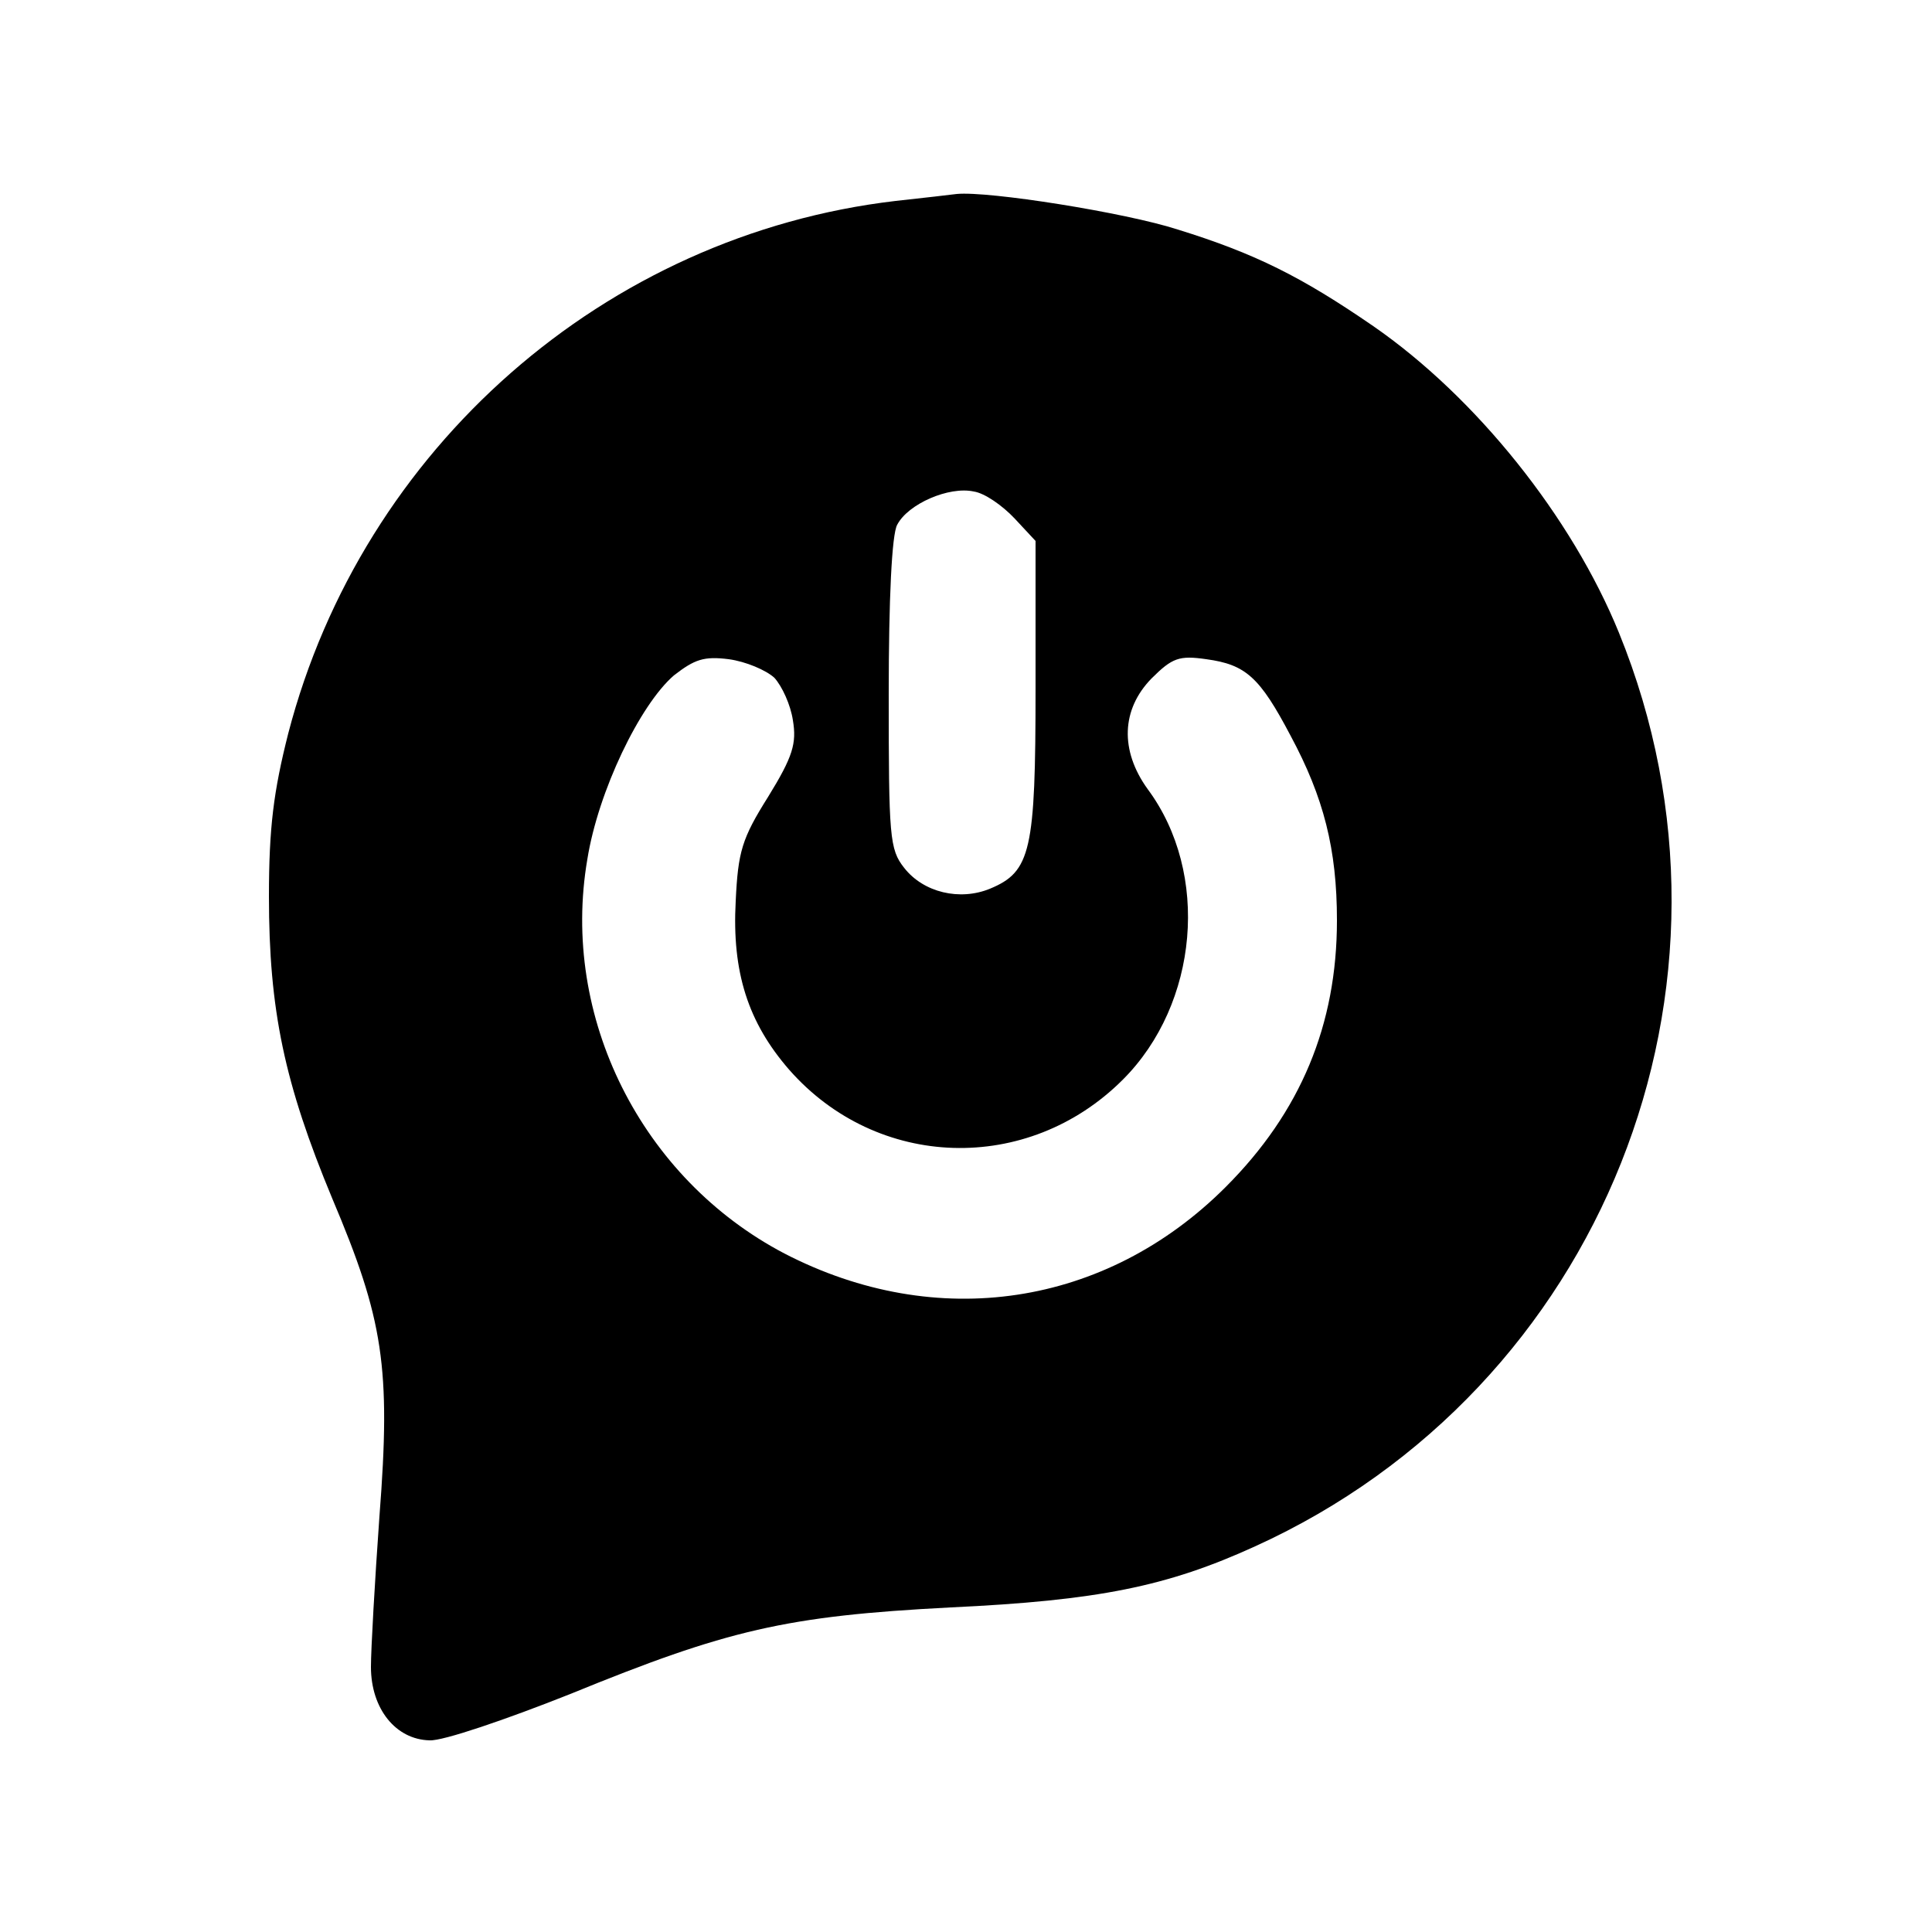
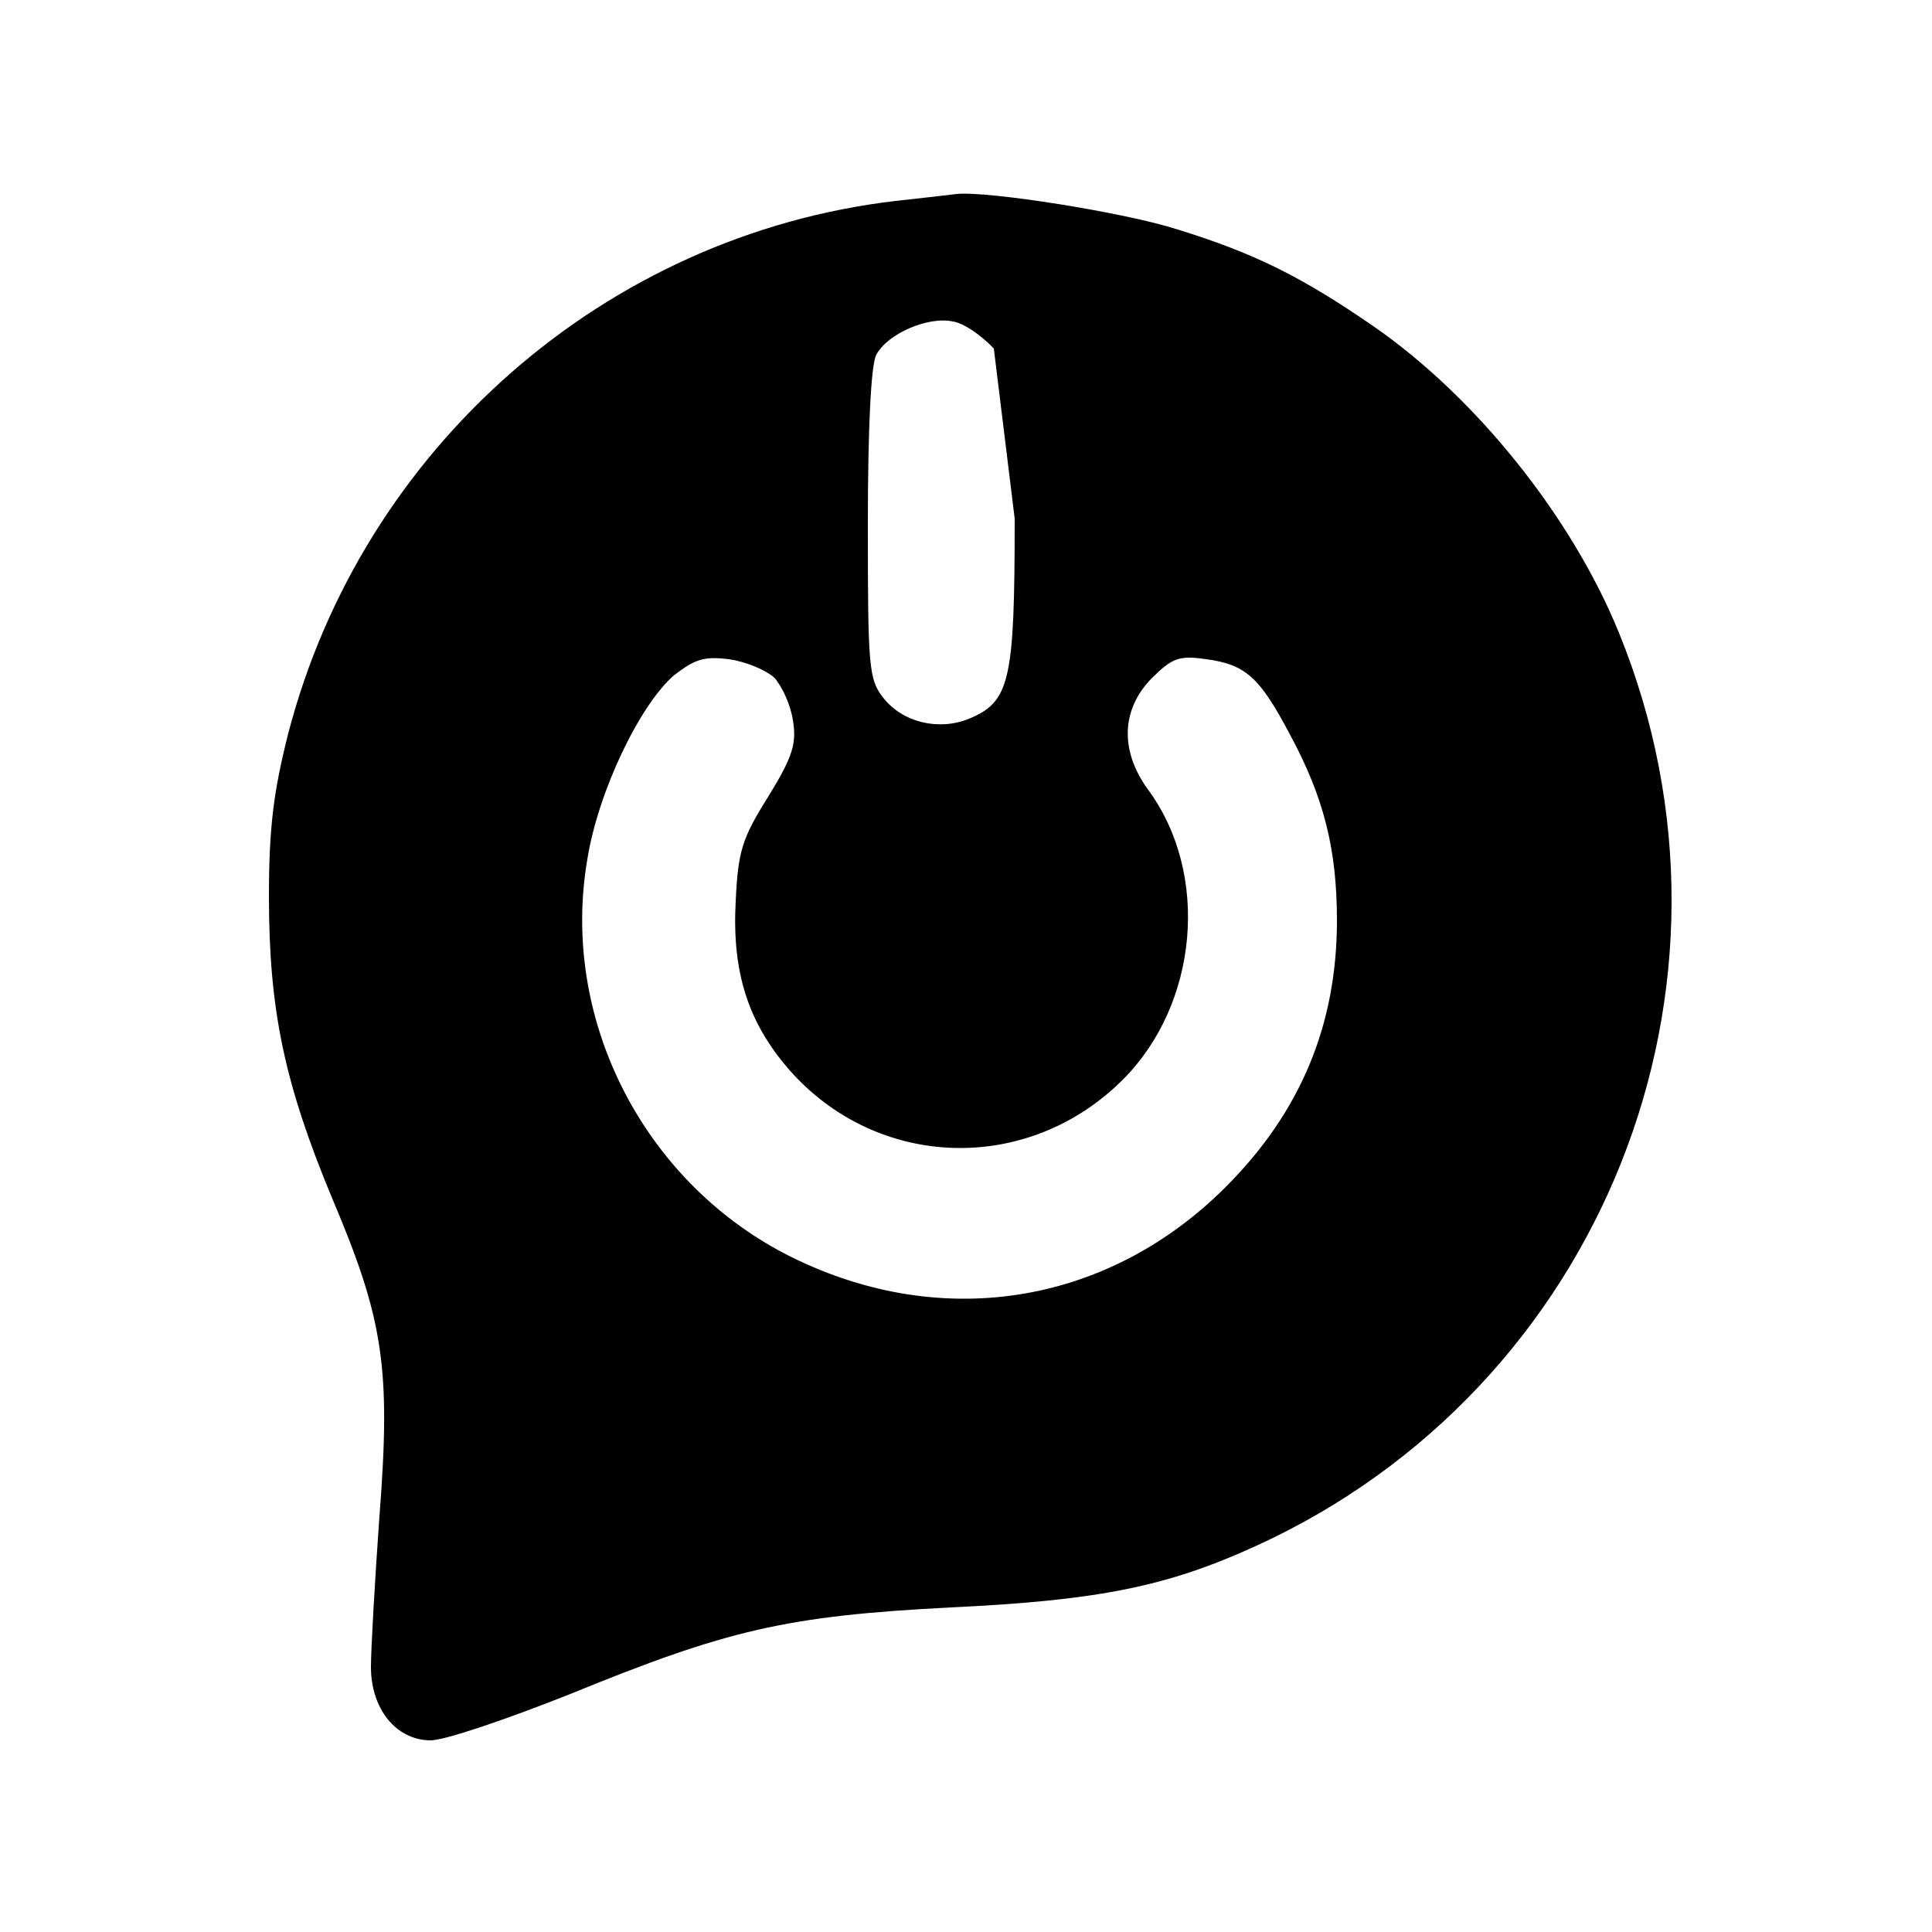
<svg xmlns="http://www.w3.org/2000/svg" version="1.0" width="250pt" height="250pt" viewBox="0 0 250 250" preserveAspectRatio="xMidYMid meet">
  <g transform="translate(0,250) scale(0.1,-0.1)" fill="#000000" stroke="none">
-     <path d="M1159 2240 c-376 -44 -690 -320 -786 -689 -19 -75 -25 -122 -25 -211 0 -147 20 -242 82 -391 66 -156 76 -218 61 -411 -6 -84 -11 -172 -11 -195 0 -54 32 -94 76 -95 17 -1 99 27 182 60 203 83 279 101 492 112 191 9 280 27 394 79 449 204 657 725 471 1182 -61 150 -185 305 -318 397 -93 64 -153 94 -253 125 -68 22 -245 50 -286 46 -7 -1 -43 -5 -79 -9z m154 -411 l27 -29 0 -191 c0 -210 -6 -237 -59 -259 -39 -16 -86 -5 -111 27 -19 24 -20 40 -20 225 0 123 4 207 11 219 14 27 67 50 99 43 14 -2 37 -18 53 -35z m-311 -206 c10 -11 21 -35 24 -55 5 -30 0 -47 -32 -99 -34 -54 -39 -71 -42 -135 -5 -92 16 -157 69 -218 114 -130 309 -136 432 -13 98 98 113 267 32 376 -36 50 -34 103 5 143 27 27 36 30 71 25 51 -7 69 -23 109 -99 43 -80 60 -147 60 -239 0 -135 -47 -248 -144 -345 -155 -155 -374 -188 -571 -86 -185 97 -290 306 -255 510 14 88 68 200 112 238 27 21 39 25 71 21 22 -3 48 -14 59 -24z" />
+     <path d="M1159 2240 c-376 -44 -690 -320 -786 -689 -19 -75 -25 -122 -25 -211 0 -147 20 -242 82 -391 66 -156 76 -218 61 -411 -6 -84 -11 -172 -11 -195 0 -54 32 -94 76 -95 17 -1 99 27 182 60 203 83 279 101 492 112 191 9 280 27 394 79 449 204 657 725 471 1182 -61 150 -185 305 -318 397 -93 64 -153 94 -253 125 -68 22 -245 50 -286 46 -7 -1 -43 -5 -79 -9z m154 -411 c0 -210 -6 -237 -59 -259 -39 -16 -86 -5 -111 27 -19 24 -20 40 -20 225 0 123 4 207 11 219 14 27 67 50 99 43 14 -2 37 -18 53 -35z m-311 -206 c10 -11 21 -35 24 -55 5 -30 0 -47 -32 -99 -34 -54 -39 -71 -42 -135 -5 -92 16 -157 69 -218 114 -130 309 -136 432 -13 98 98 113 267 32 376 -36 50 -34 103 5 143 27 27 36 30 71 25 51 -7 69 -23 109 -99 43 -80 60 -147 60 -239 0 -135 -47 -248 -144 -345 -155 -155 -374 -188 -571 -86 -185 97 -290 306 -255 510 14 88 68 200 112 238 27 21 39 25 71 21 22 -3 48 -14 59 -24z" />
  </g>
</svg>